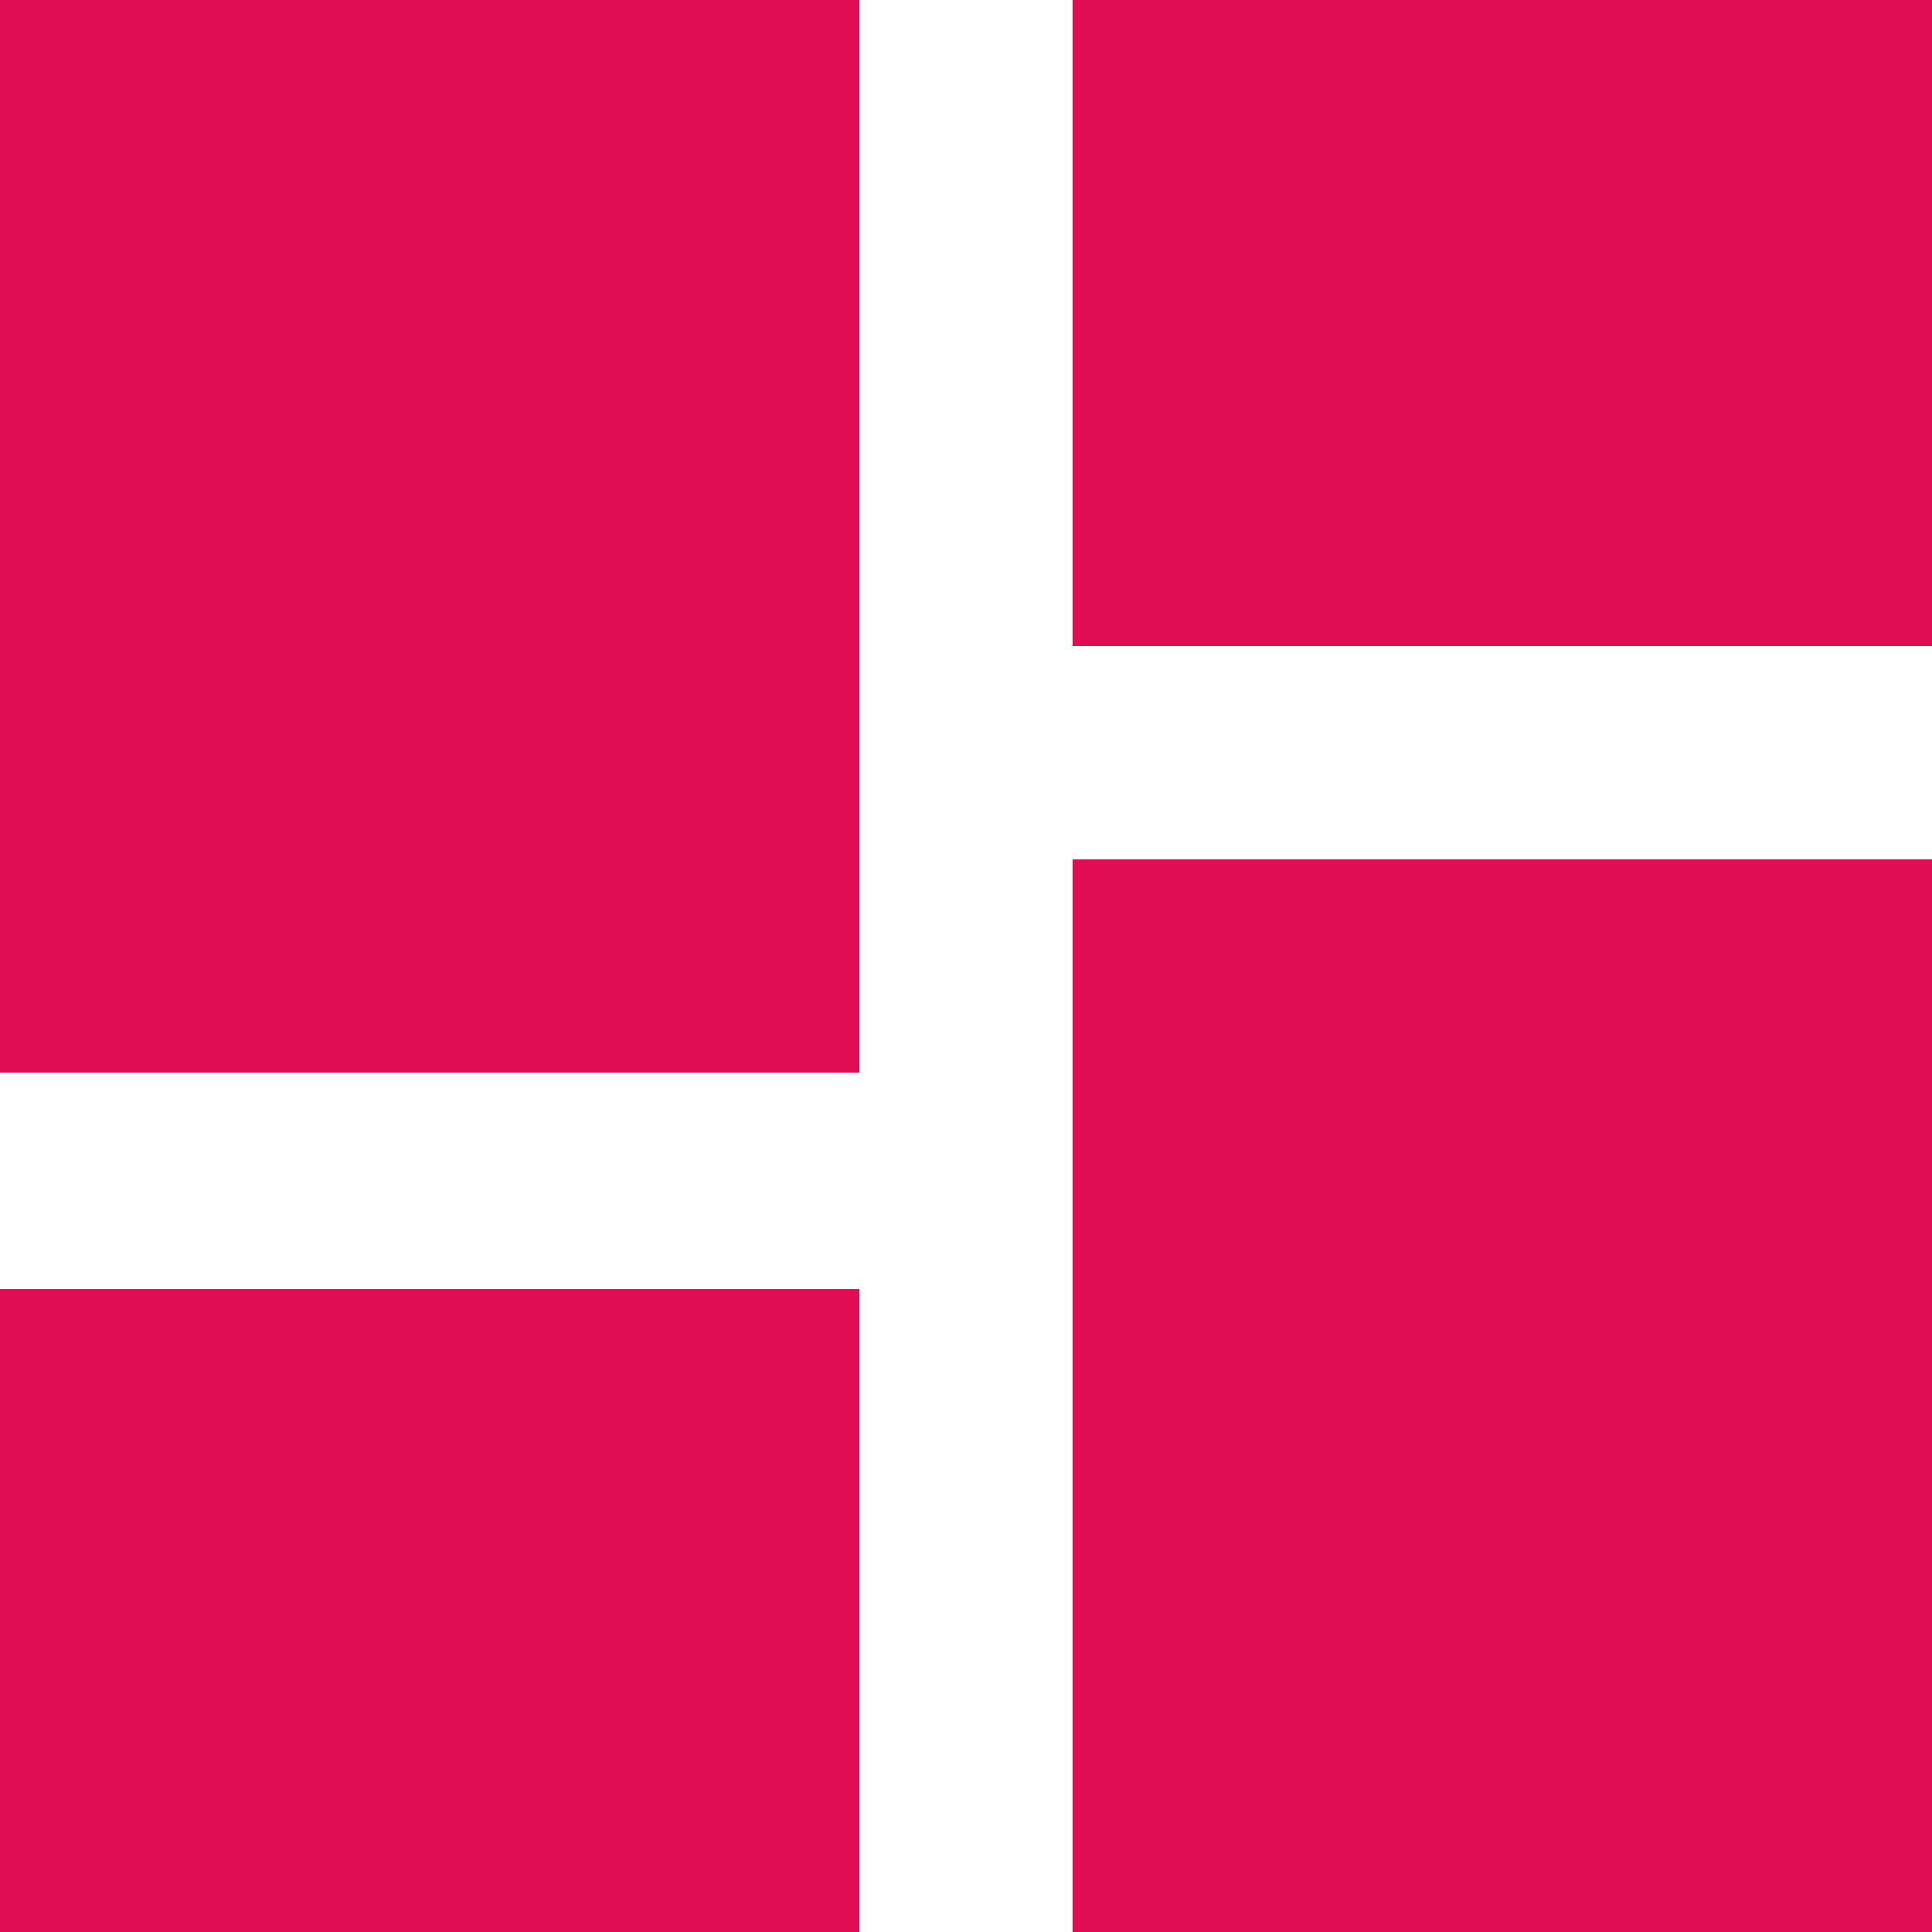
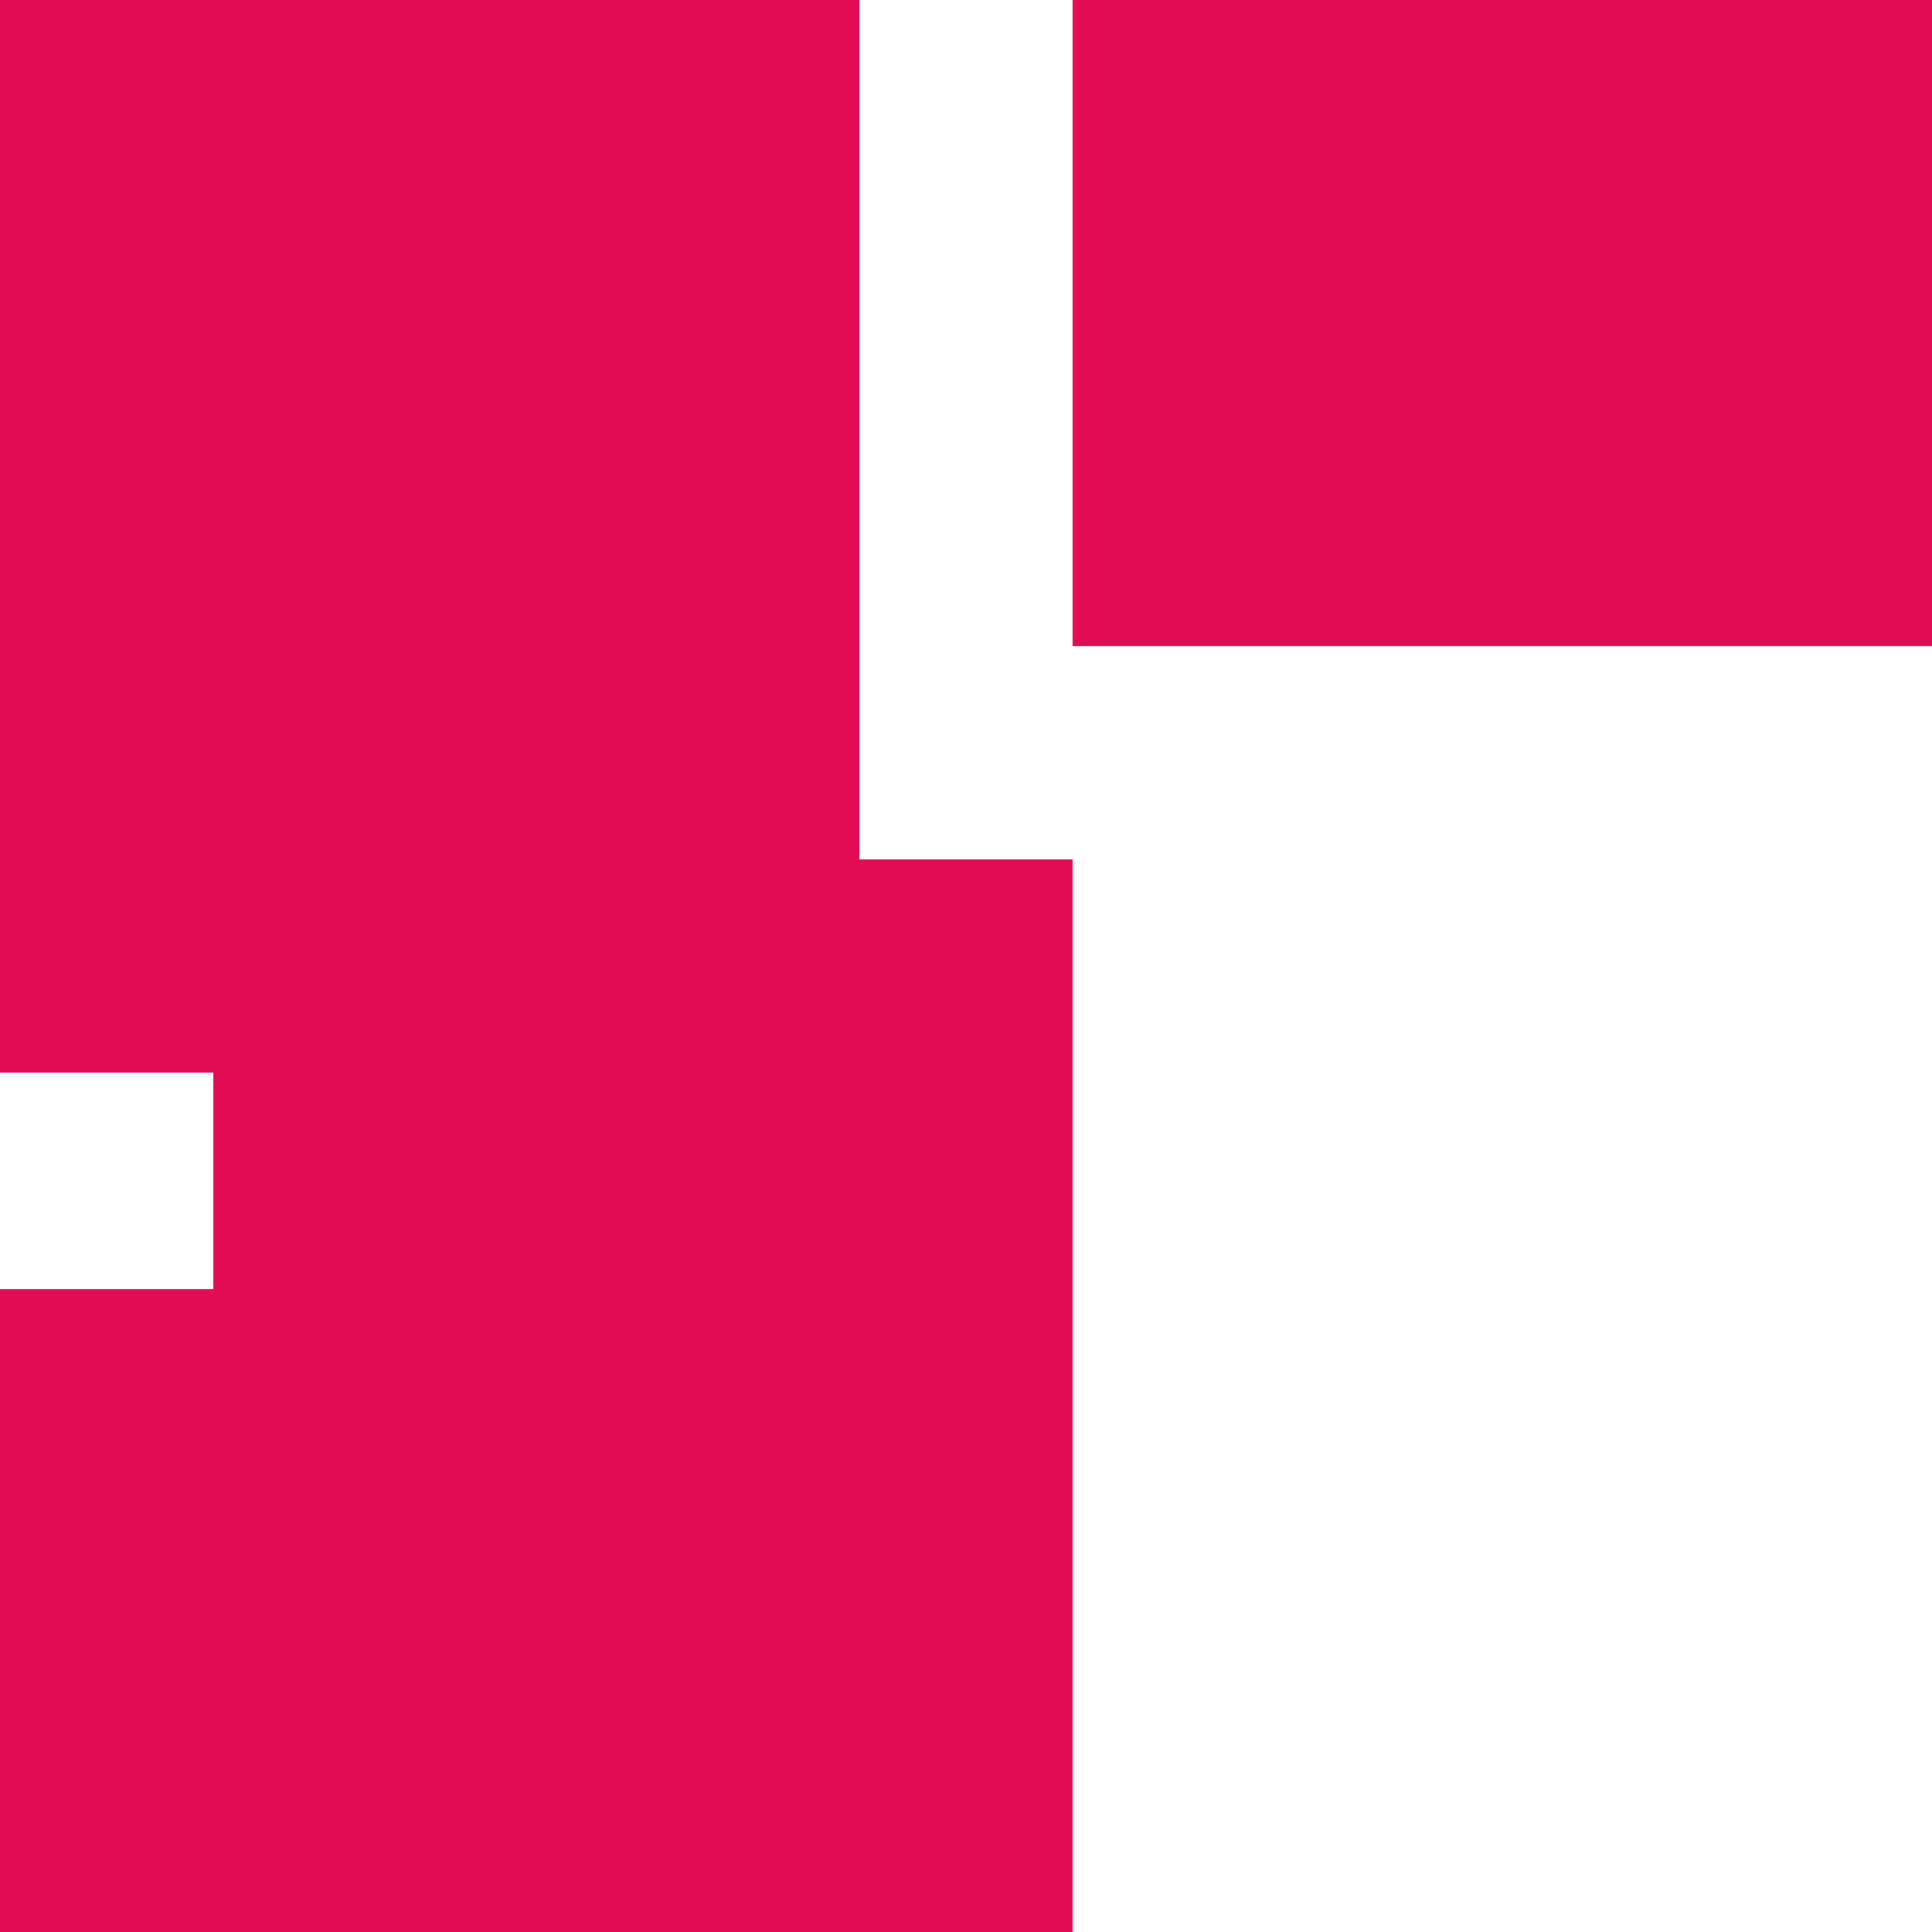
<svg xmlns="http://www.w3.org/2000/svg" version="1.1" id="Livello_1" x="0px" y="0px" viewBox="0 0 60.7 60.7" style="enable-background:new 0 0 60.7 60.7;" xml:space="preserve">
  <style type="text/css">
	.st0{fill:#E20C54;}
</style>
-   <path id="Icon_material-dashboard" class="st0" d="M0,33.7h27V0H0V33.7z M0,60.7h27V40.5H0V60.7z M33.7,60.7h27V27h-27V60.7z   M33.7,0v20.3h27V0H33.7z" />
+   <path id="Icon_material-dashboard" class="st0" d="M0,33.7h27V0H0V33.7z M0,60.7h27V40.5H0V60.7z M33.7,60.7V27h-27V60.7z   M33.7,0v20.3h27V0H33.7z" />
</svg>